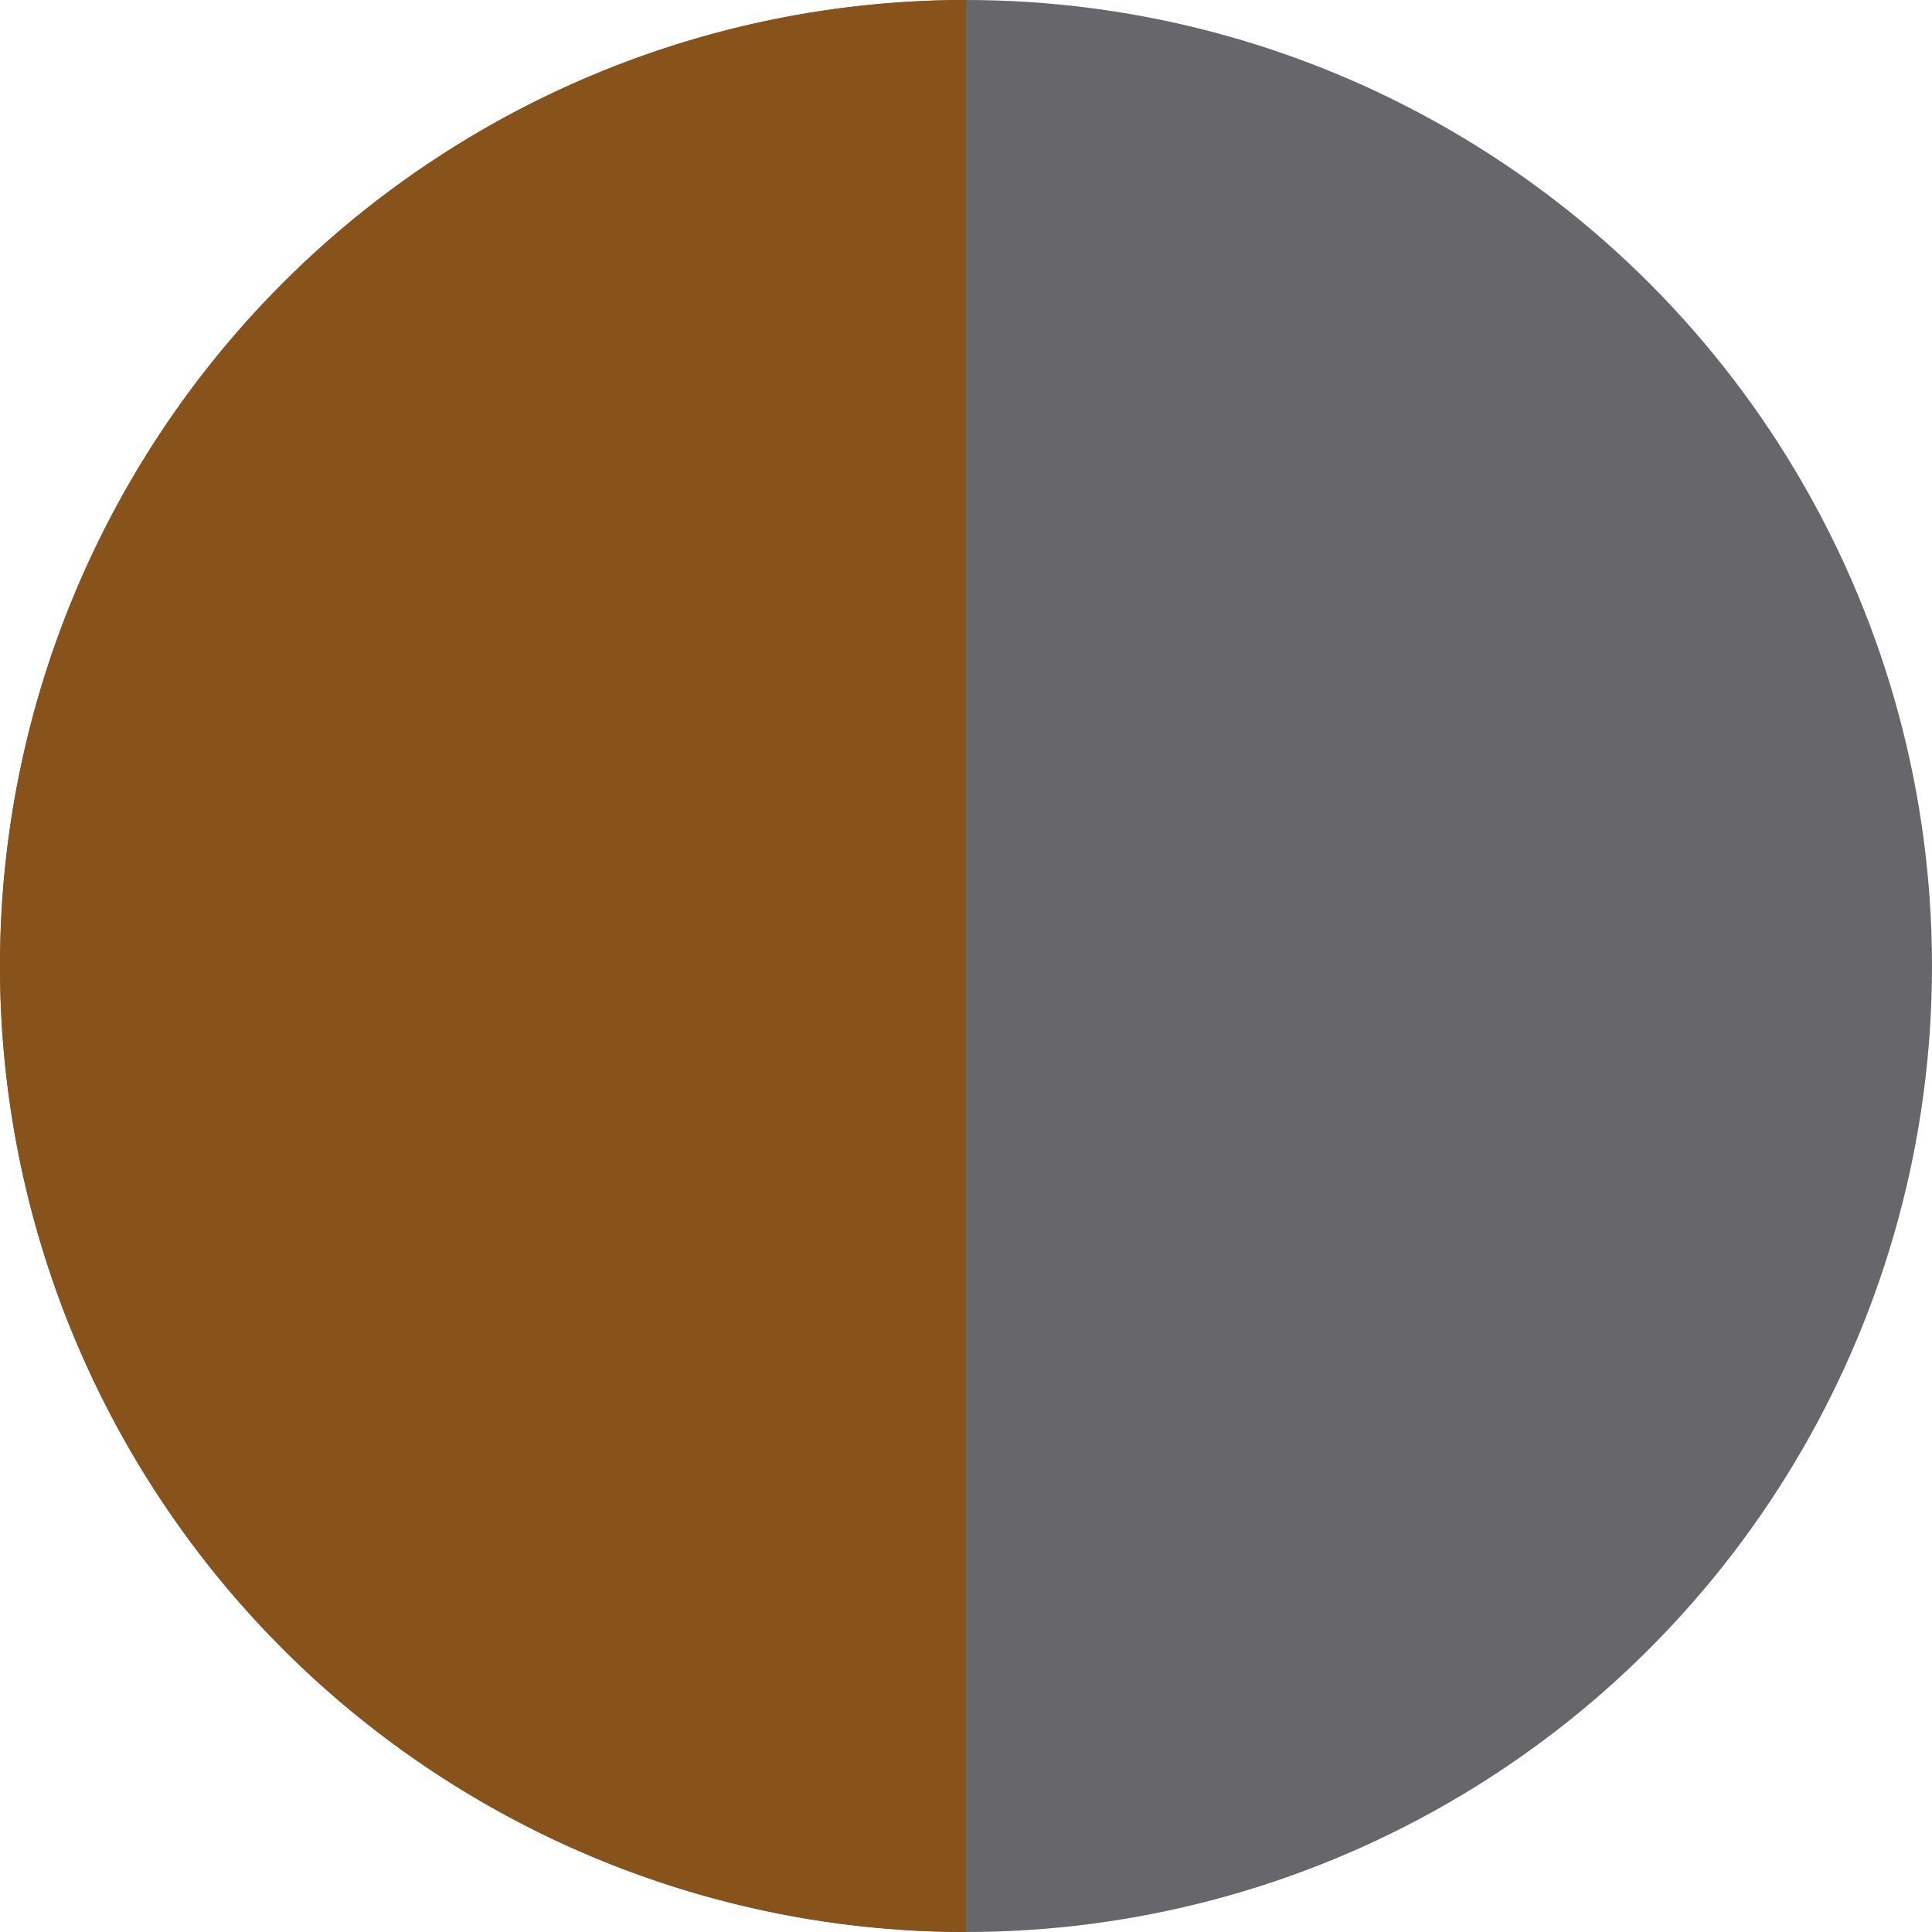
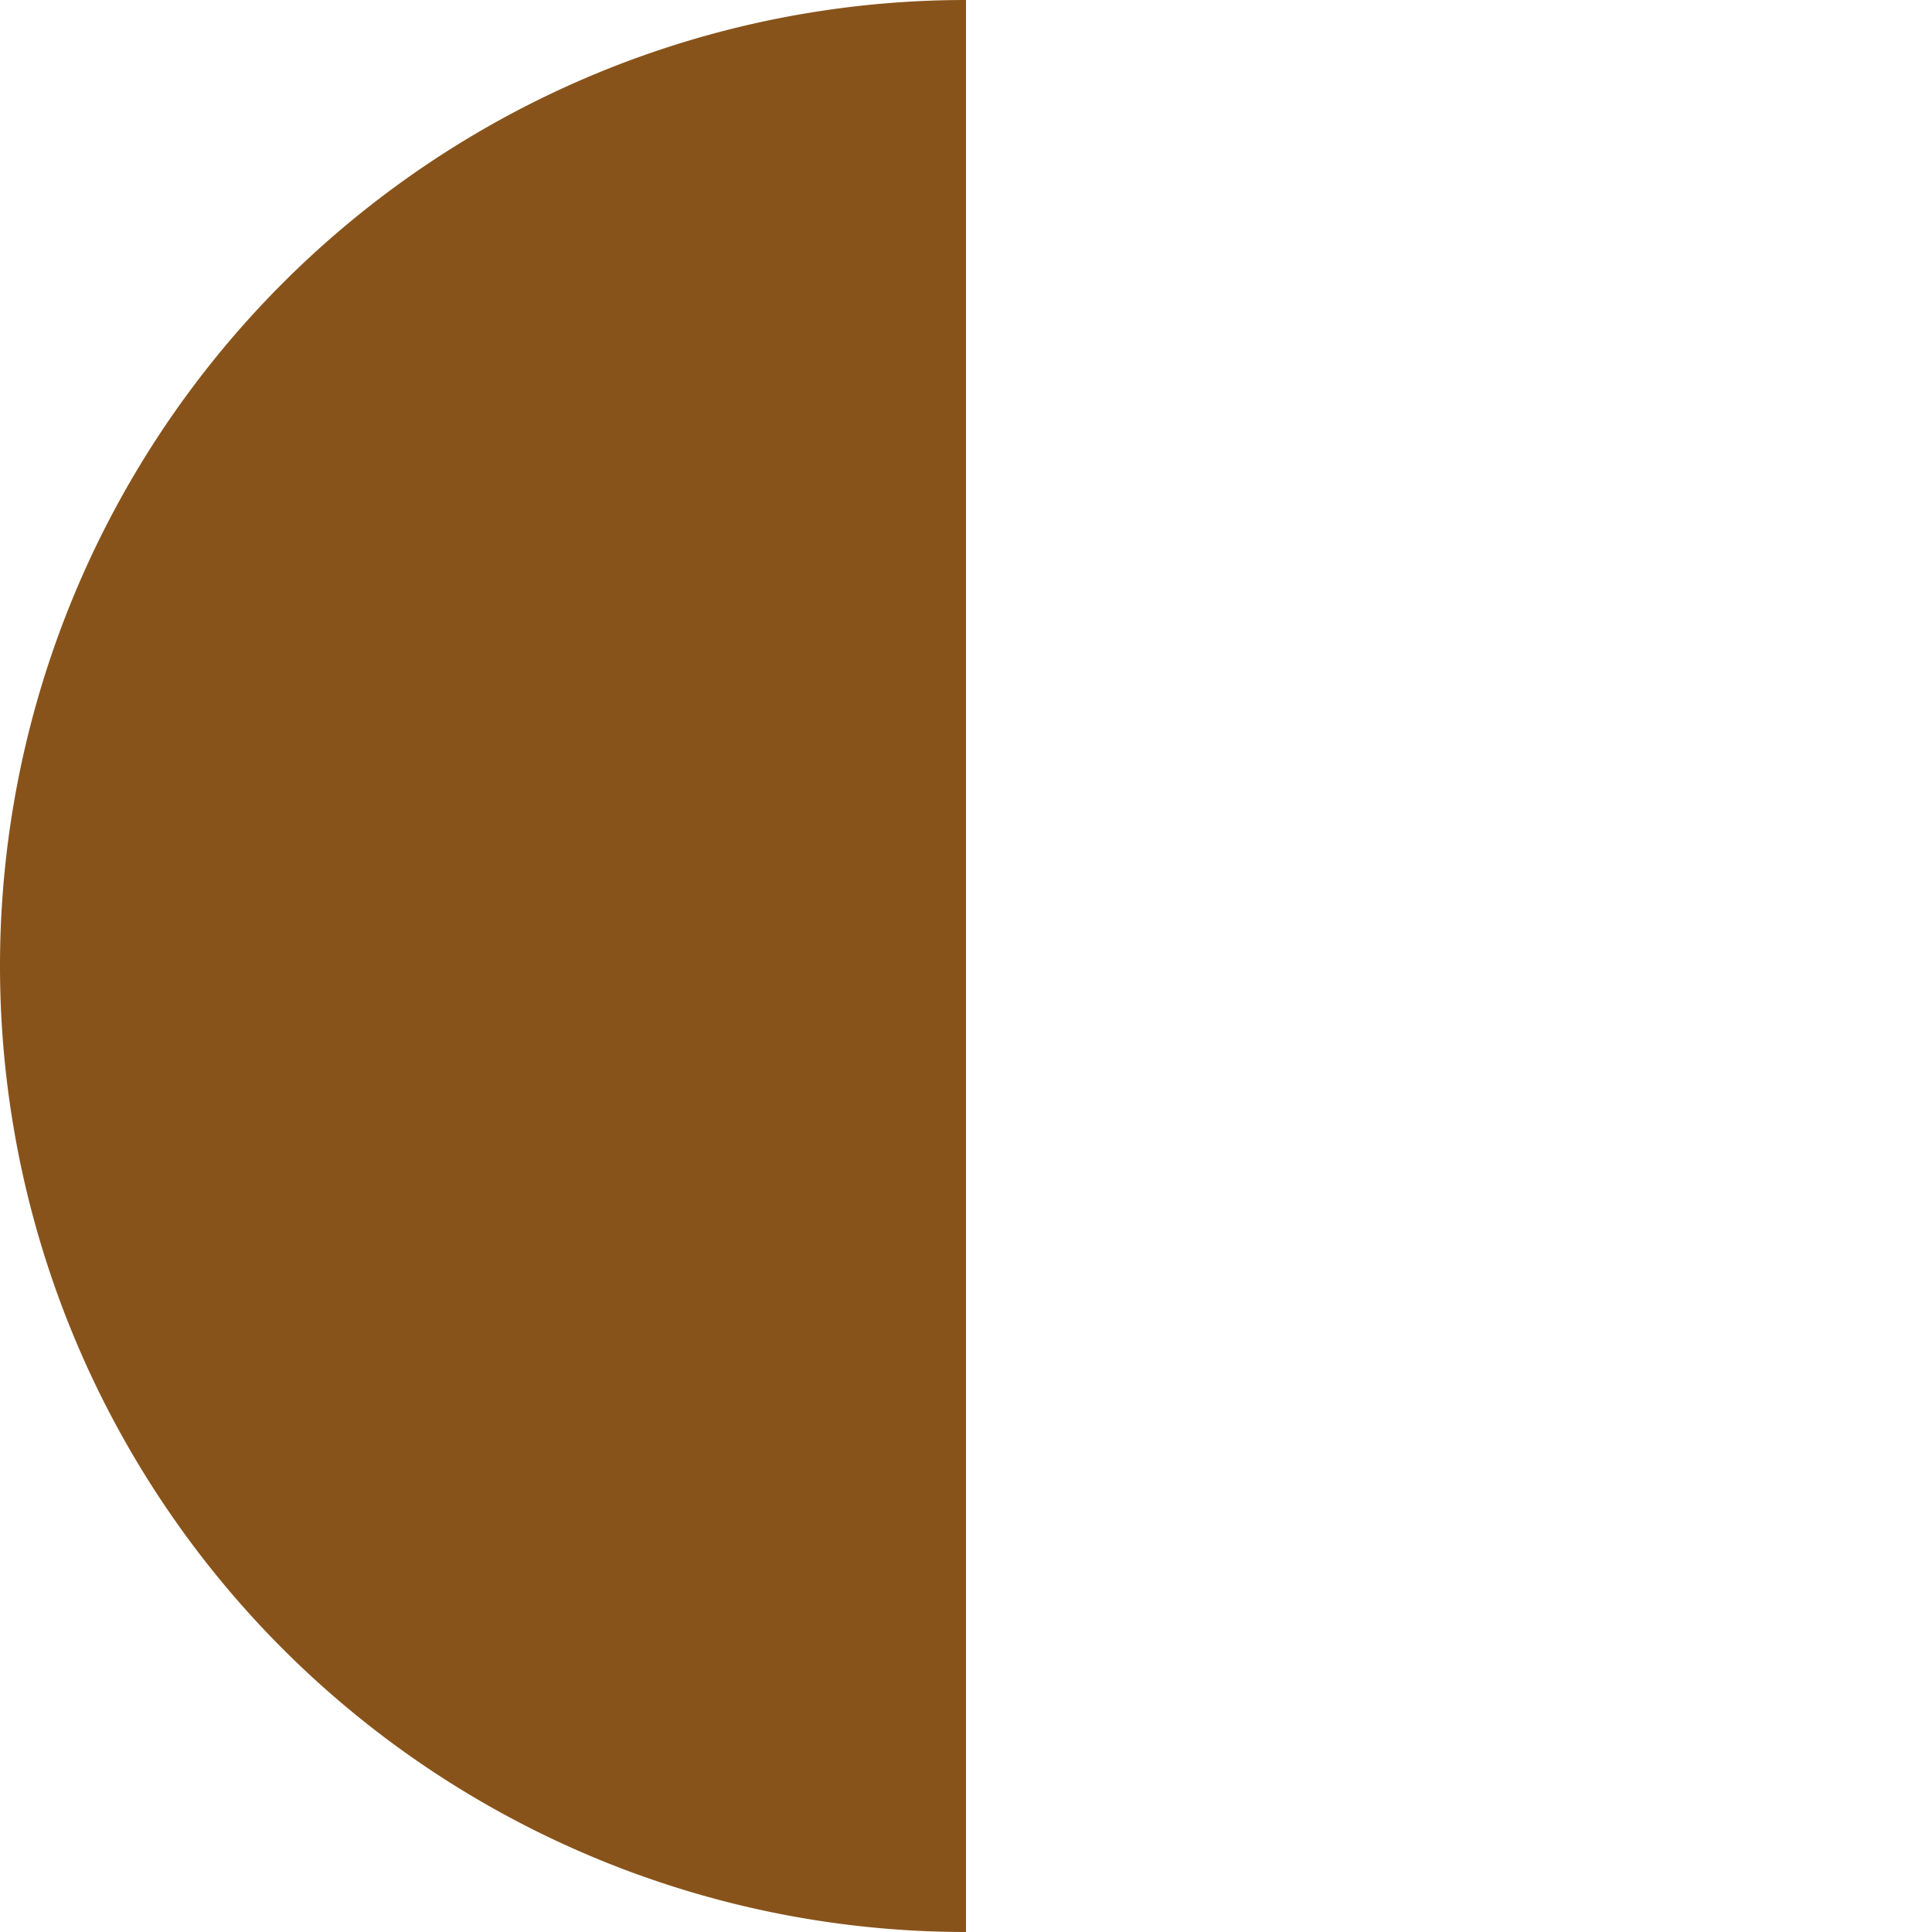
<svg xmlns="http://www.w3.org/2000/svg" width="25" height="25" viewBox="0 0 25 25">
  <g transform="translate(-1443 -485)">
-     <circle cx="12.5" cy="12.5" r="12.5" transform="translate(1443 485)" fill="#67666A" />
    <path d="M12.5,0V25a12.5,12.5,0,0,1,0-25Z" transform="translate(1443 485)" fill="#88531b" />
  </g>
</svg>